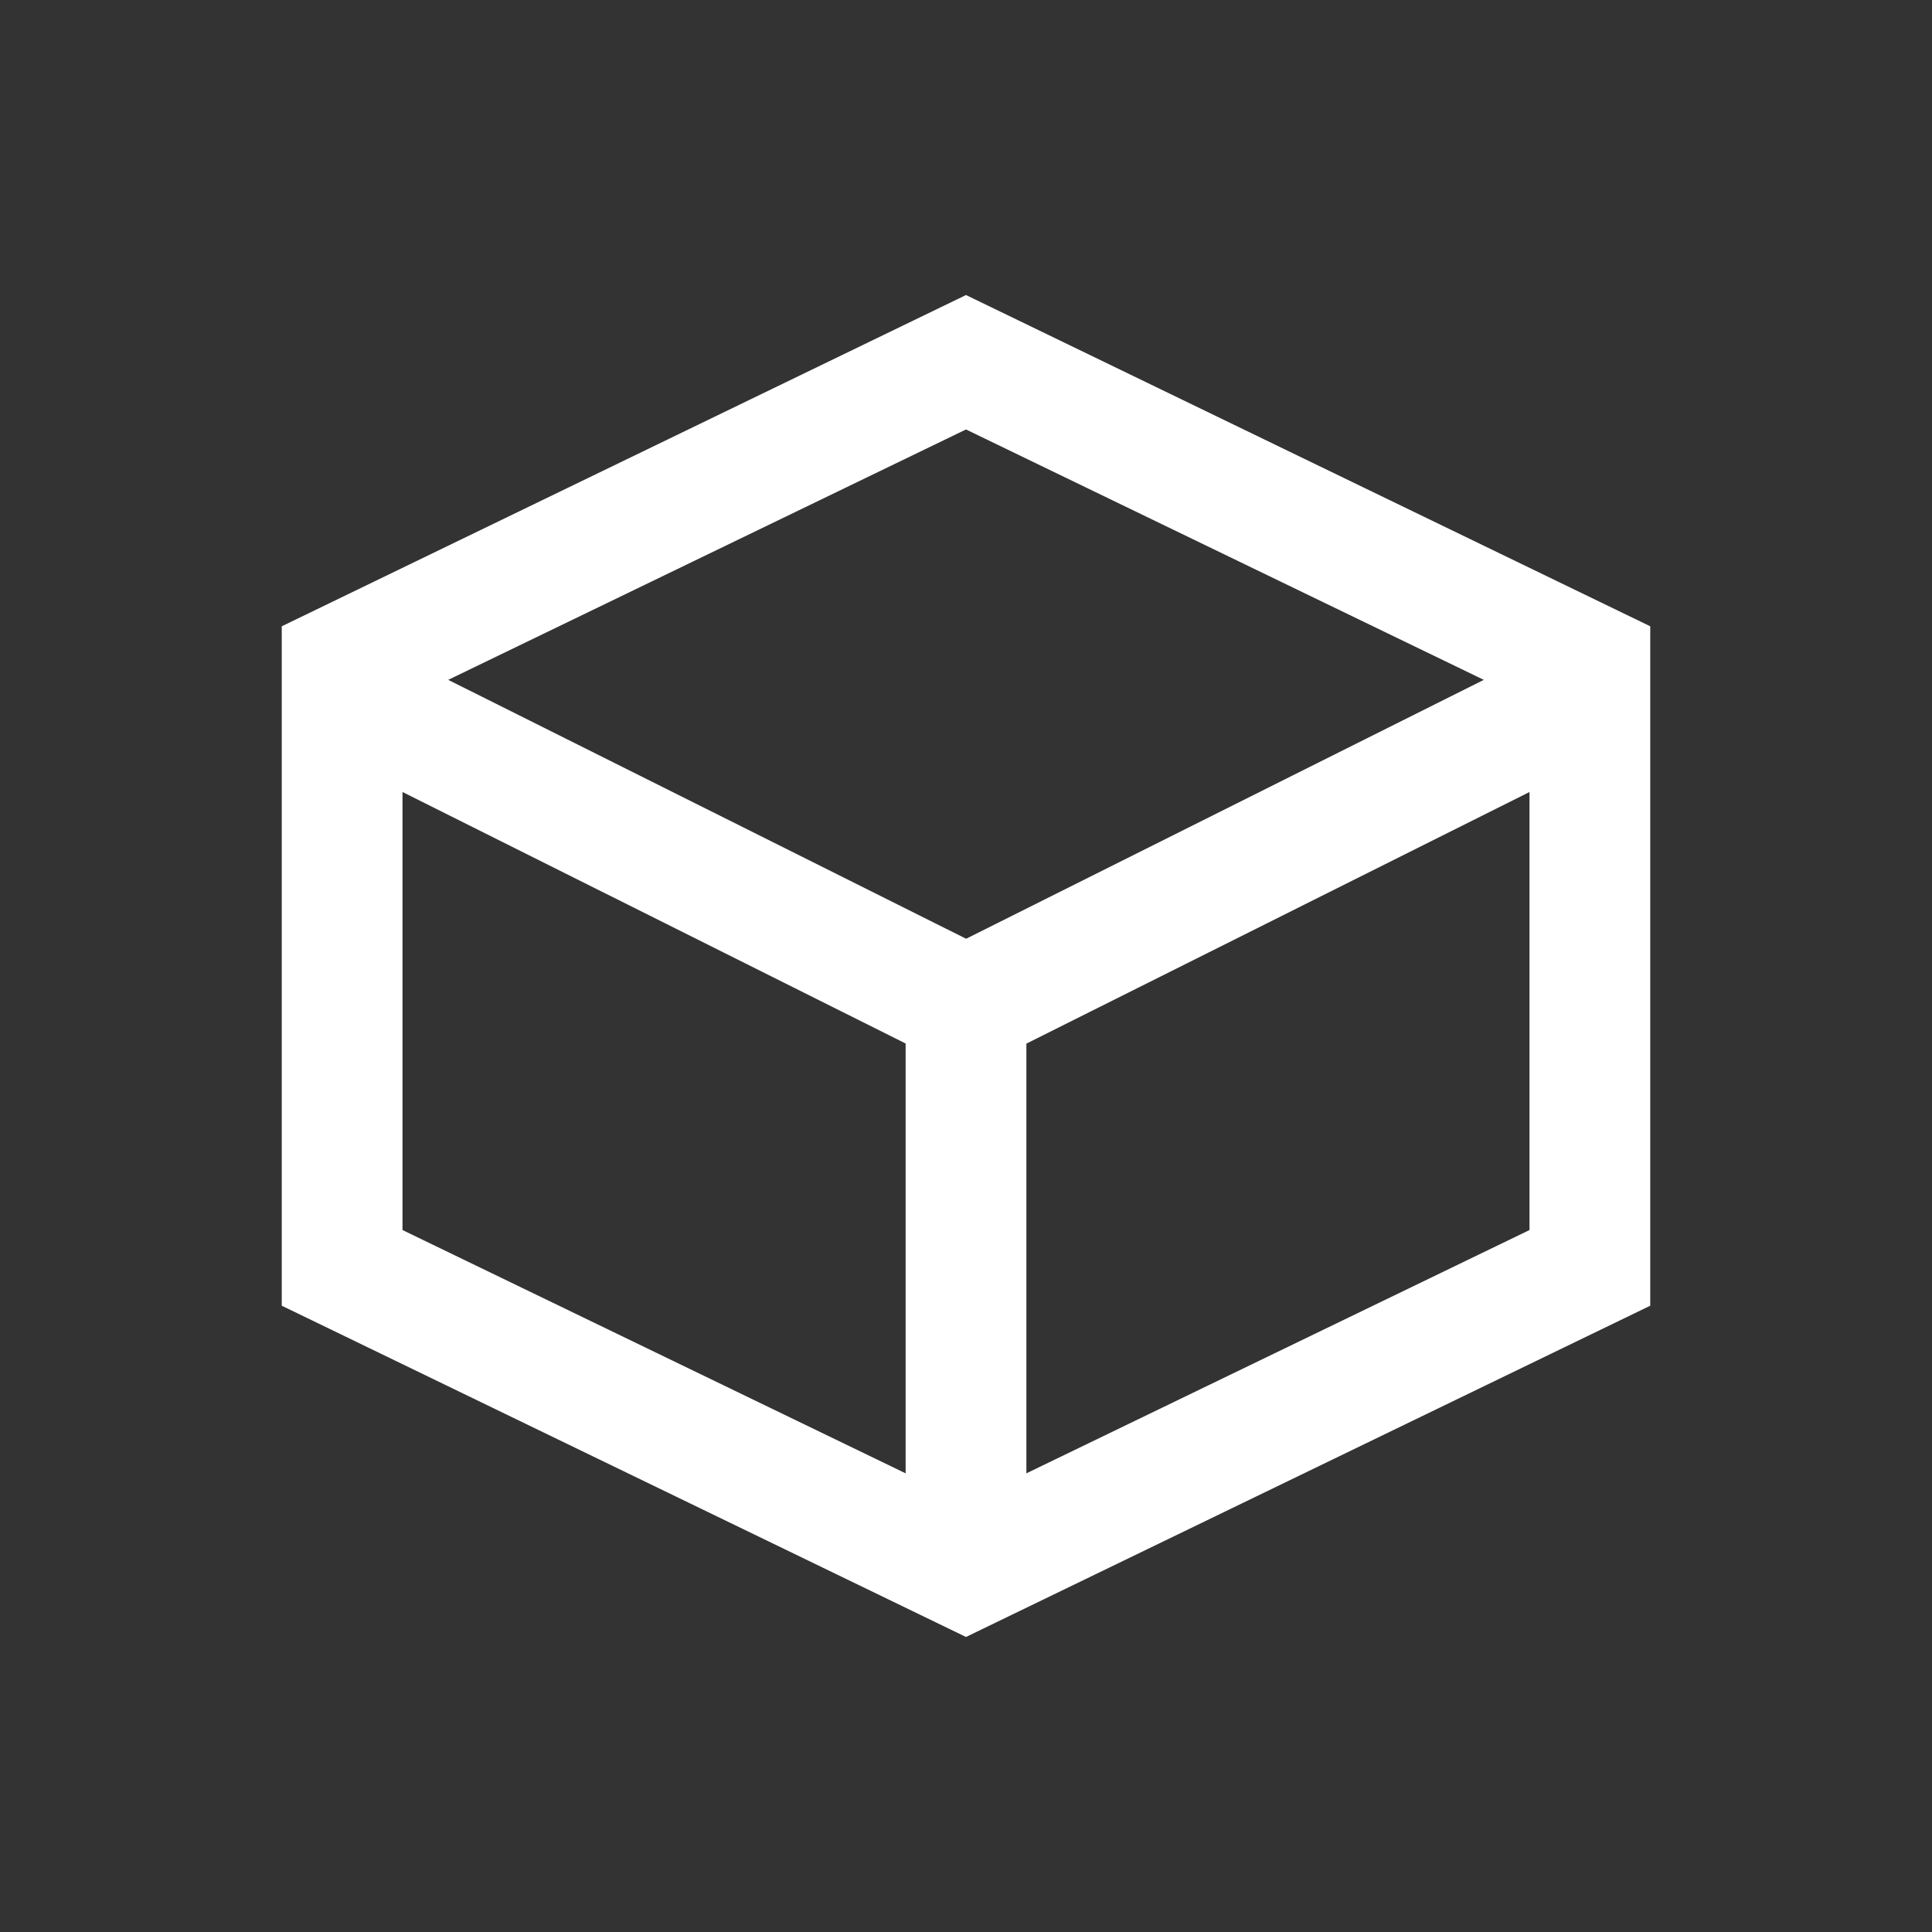
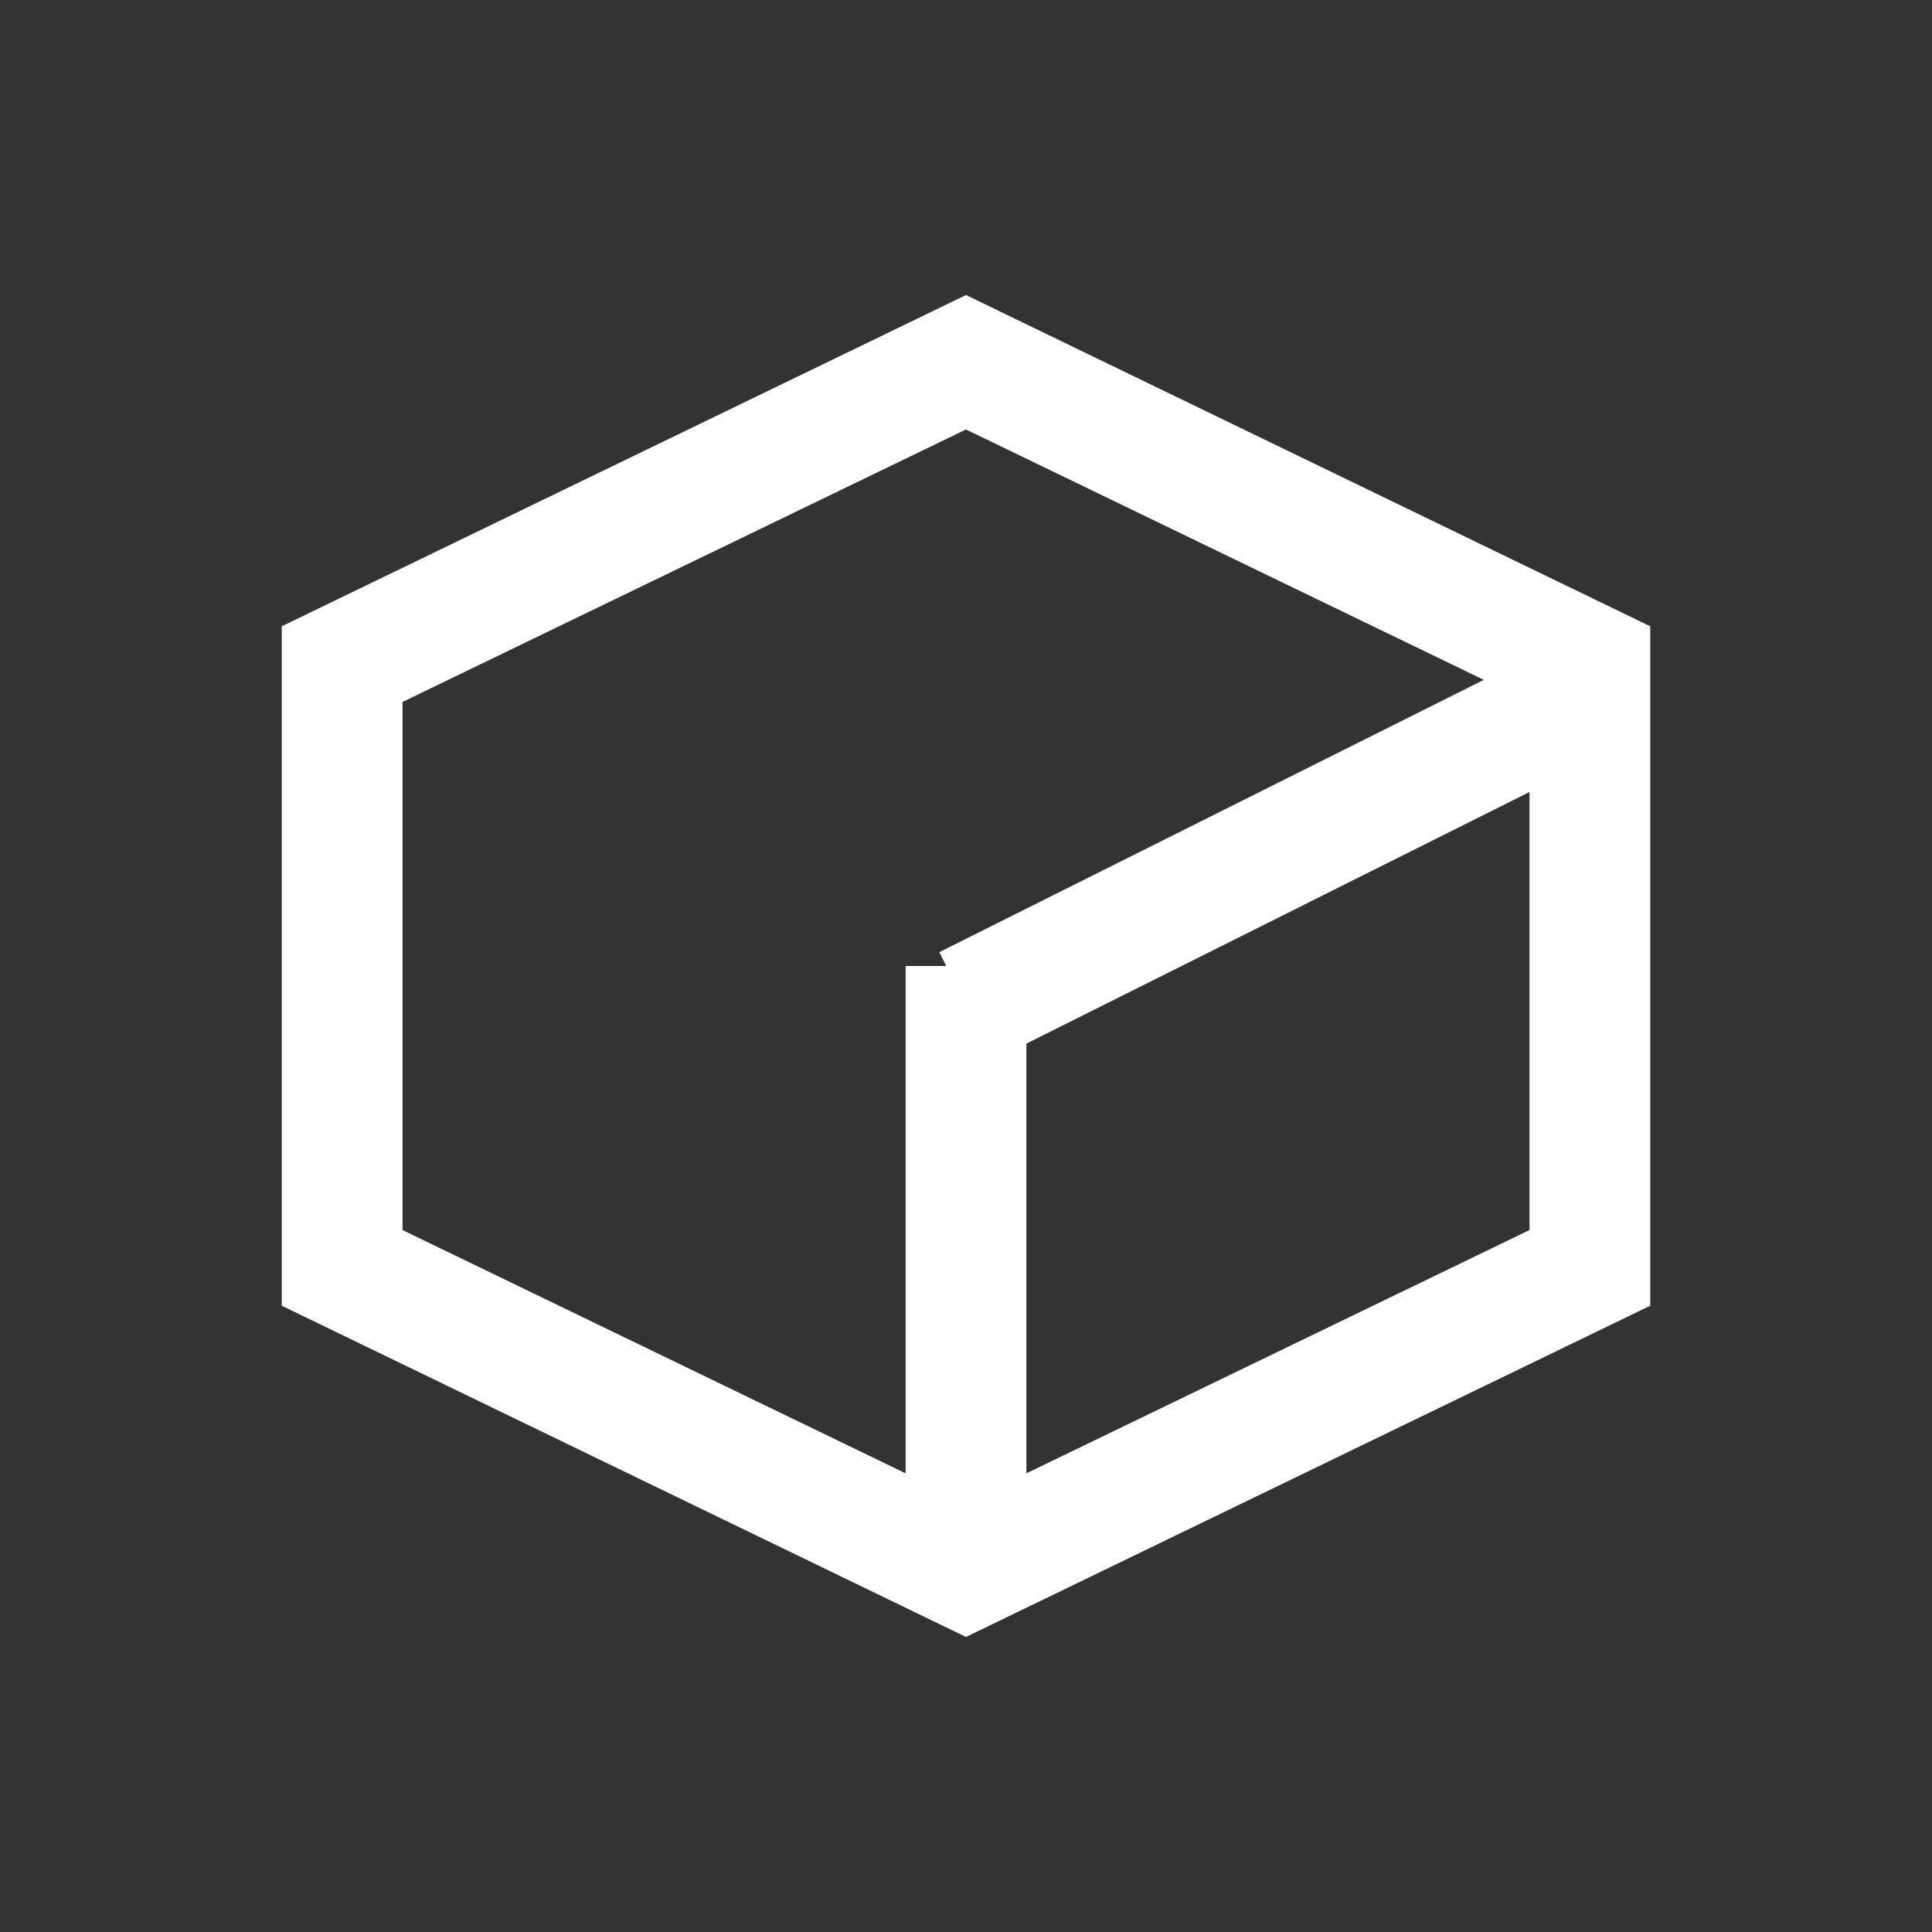
<svg xmlns="http://www.w3.org/2000/svg" id="Graphics" viewBox="0 0 48 48">
  <rect x="0" y="0" width="48" height="48" fill="#333333" stroke="none" />
  <defs>
    <style>.cls-1{fill:#fff;}</style>
  </defs>
-   <path class="cls-1" d="M24,40.67l-17-8.23V15.56L24,7.33l17,8.23v16.88l-17,8.23ZM10,30.56l14,6.77,14-6.77v-13.12l-14-6.77-14,6.77v13.12Z" />
+   <path class="cls-1" d="M24,40.67l-17-8.23V15.56L24,7.33l17,8.23v16.88ZM10,30.56l14,6.77,14-6.77v-13.12l-14-6.77-14,6.77v13.12Z" />
  <rect class="cls-1" x="22.5" y="24" width="3" height="15" />
-   <rect class="cls-1" x="14.5" y="12.06" width="3" height="17.89" transform="translate(-9.94 25.92) rotate(-63.44)" />
  <rect class="cls-1" x="23.06" y="19.5" width="17.89" height="3" transform="translate(-6.01 16.53) rotate(-26.57)" />
</svg>